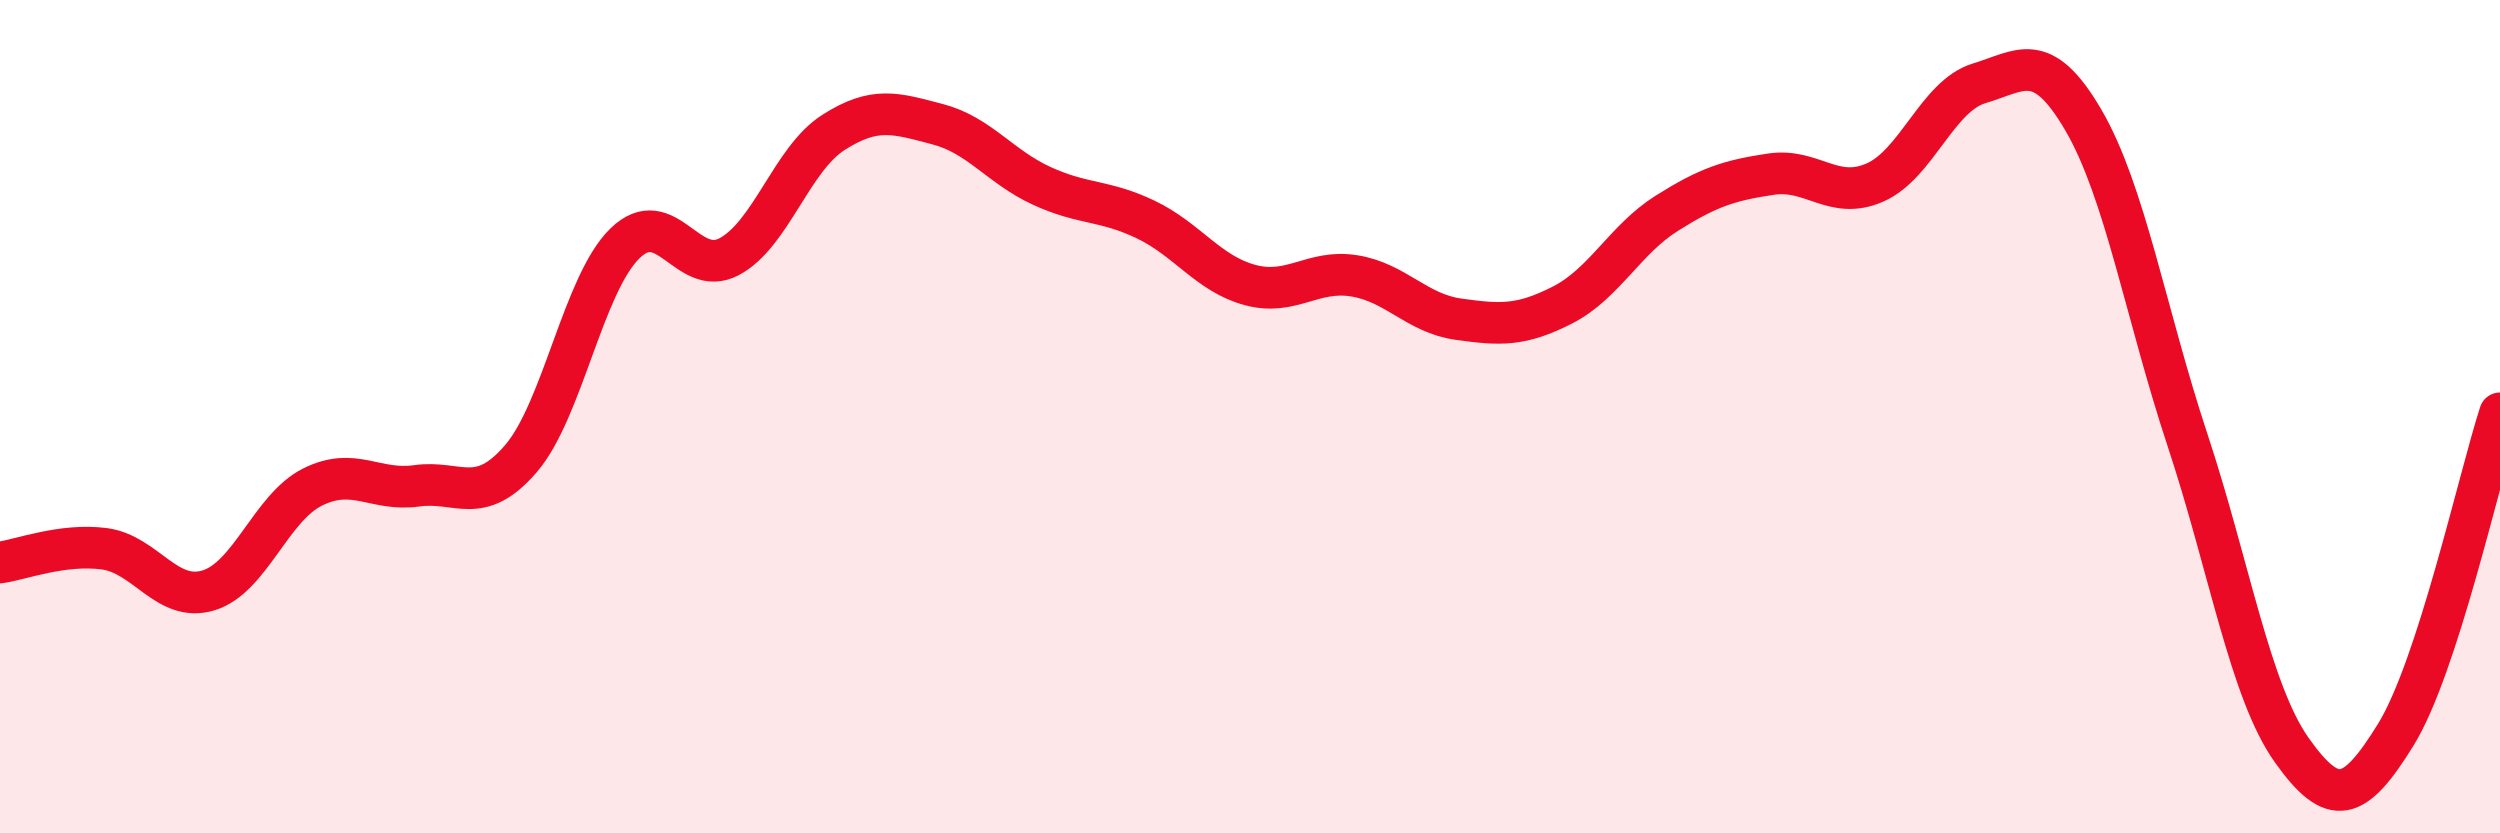
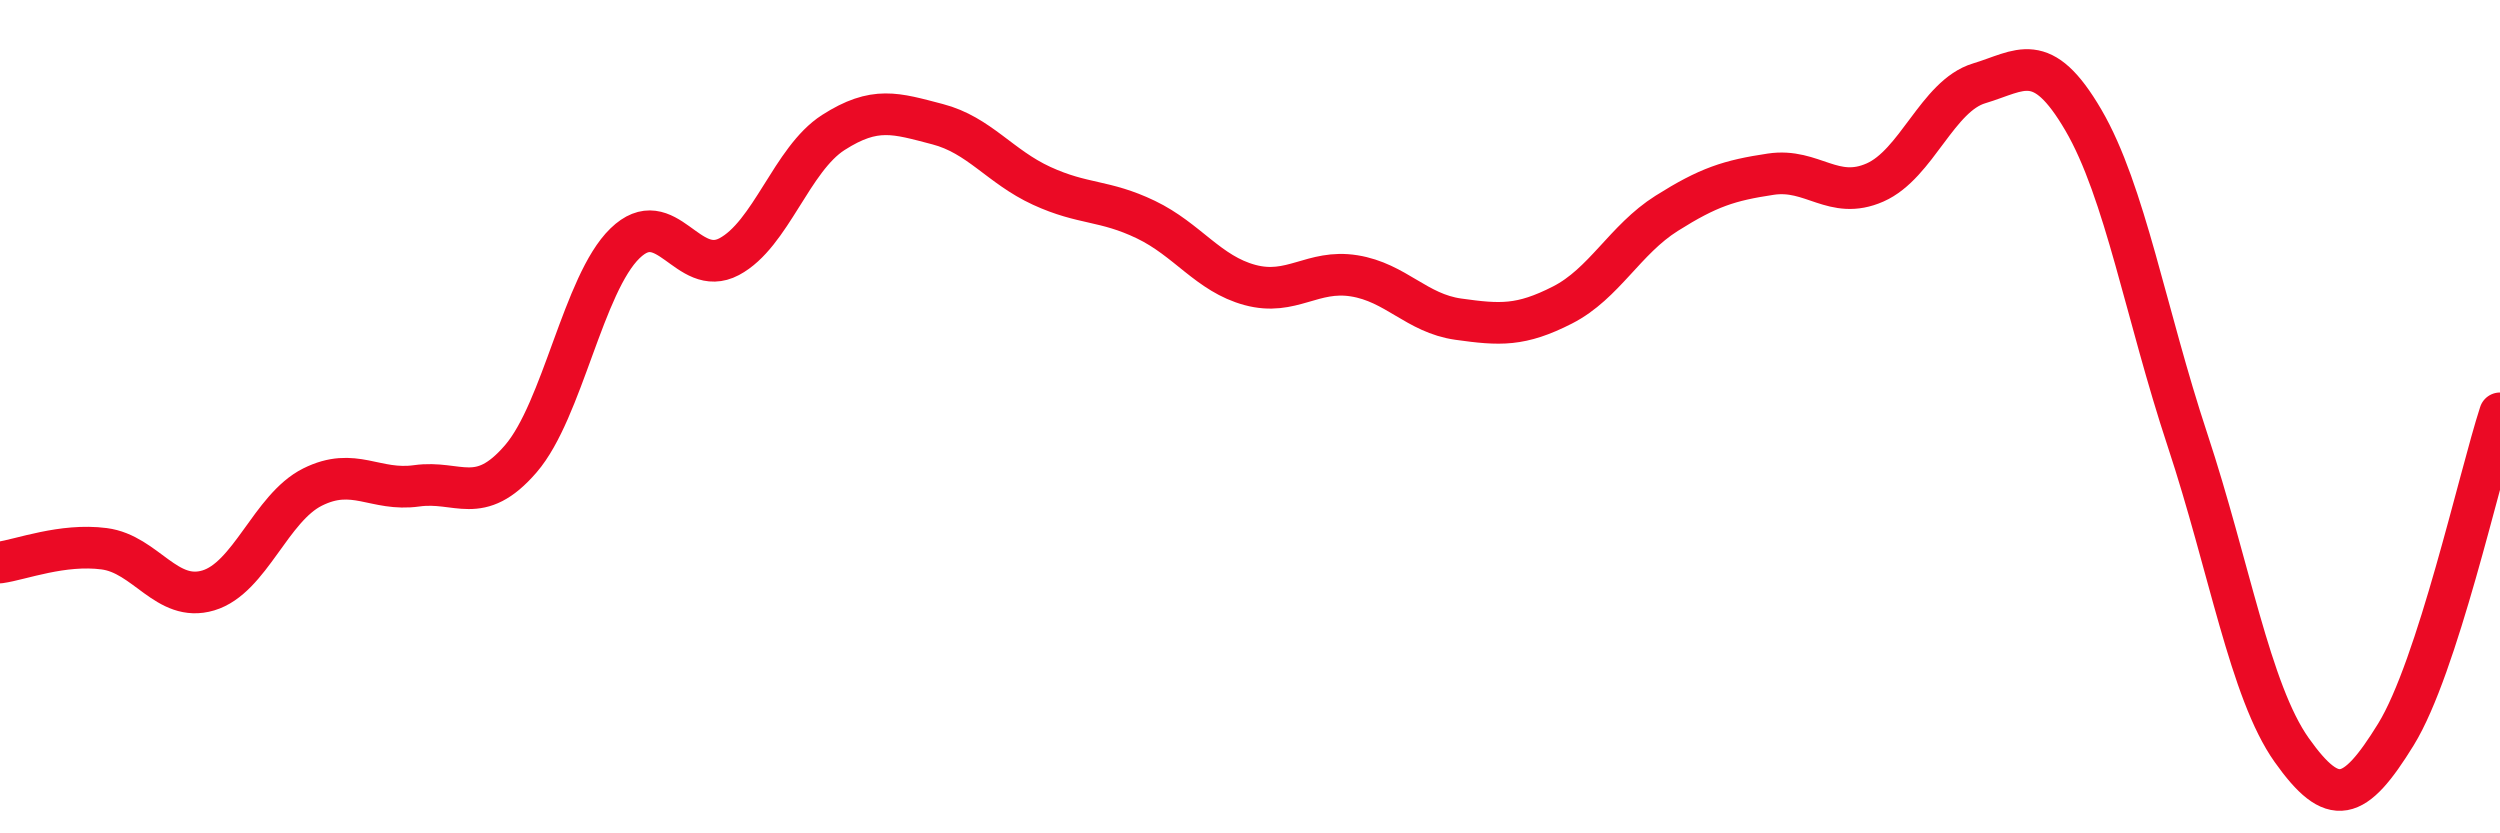
<svg xmlns="http://www.w3.org/2000/svg" width="60" height="20" viewBox="0 0 60 20">
-   <path d="M 0,13.5 C 0.5,13.43 1.5,13.04 2.5,13.17 C 3.5,13.3 4,14.47 5,14.17 C 6,13.87 6.5,12.19 7.5,11.69 C 8.5,11.19 9,11.8 10,11.66 C 11,11.52 11.5,12.17 12.5,11.01 C 13.5,9.85 14,6.81 15,5.84 C 16,4.87 16.5,6.69 17.5,6.16 C 18.5,5.63 19,3.82 20,3.18 C 21,2.54 21.5,2.72 22.5,2.98 C 23.5,3.24 24,4 25,4.46 C 26,4.92 26.5,4.79 27.5,5.27 C 28.5,5.75 29,6.57 30,6.84 C 31,7.11 31.5,6.46 32.5,6.62 C 33.5,6.78 34,7.52 35,7.66 C 36,7.8 36.5,7.83 37.5,7.32 C 38.5,6.81 39,5.75 40,5.12 C 41,4.49 41.5,4.33 42.5,4.18 C 43.5,4.03 44,4.82 45,4.38 C 46,3.94 46.5,2.3 47.5,2 C 48.5,1.7 49,1.17 50,2.88 C 51,4.59 51.5,7.54 52.5,10.56 C 53.5,13.58 54,16.59 55,18 C 56,19.41 56.5,19.25 57.5,17.63 C 58.5,16.01 59.5,11.46 60,9.92L60 20L0 20Z" fill="#EB0A25" opacity="0.1" stroke-linecap="round" stroke-linejoin="round" />
  <path d="M 0,13.5 C 0.5,13.43 1.5,13.04 2.5,13.17 C 3.5,13.3 4,14.47 5,14.17 C 6,13.87 6.5,12.19 7.5,11.69 C 8.5,11.19 9,11.8 10,11.66 C 11,11.52 11.5,12.17 12.5,11.01 C 13.5,9.85 14,6.81 15,5.84 C 16,4.87 16.5,6.69 17.5,6.16 C 18.5,5.63 19,3.82 20,3.18 C 21,2.54 21.5,2.72 22.5,2.98 C 23.5,3.24 24,4 25,4.46 C 26,4.92 26.5,4.79 27.5,5.27 C 28.5,5.75 29,6.57 30,6.84 C 31,7.11 31.5,6.46 32.5,6.62 C 33.5,6.78 34,7.52 35,7.66 C 36,7.8 36.5,7.83 37.5,7.32 C 38.5,6.81 39,5.75 40,5.12 C 41,4.49 41.5,4.33 42.5,4.18 C 43.5,4.03 44,4.82 45,4.38 C 46,3.94 46.5,2.3 47.5,2 C 48.5,1.7 49,1.17 50,2.88 C 51,4.59 51.5,7.54 52.5,10.56 C 53.5,13.58 54,16.59 55,18 C 56,19.41 56.5,19.25 57.5,17.63 C 58.5,16.01 59.5,11.46 60,9.92" stroke="#EB0A25" stroke-width="1" fill="none" stroke-linecap="round" stroke-linejoin="round" />
</svg>